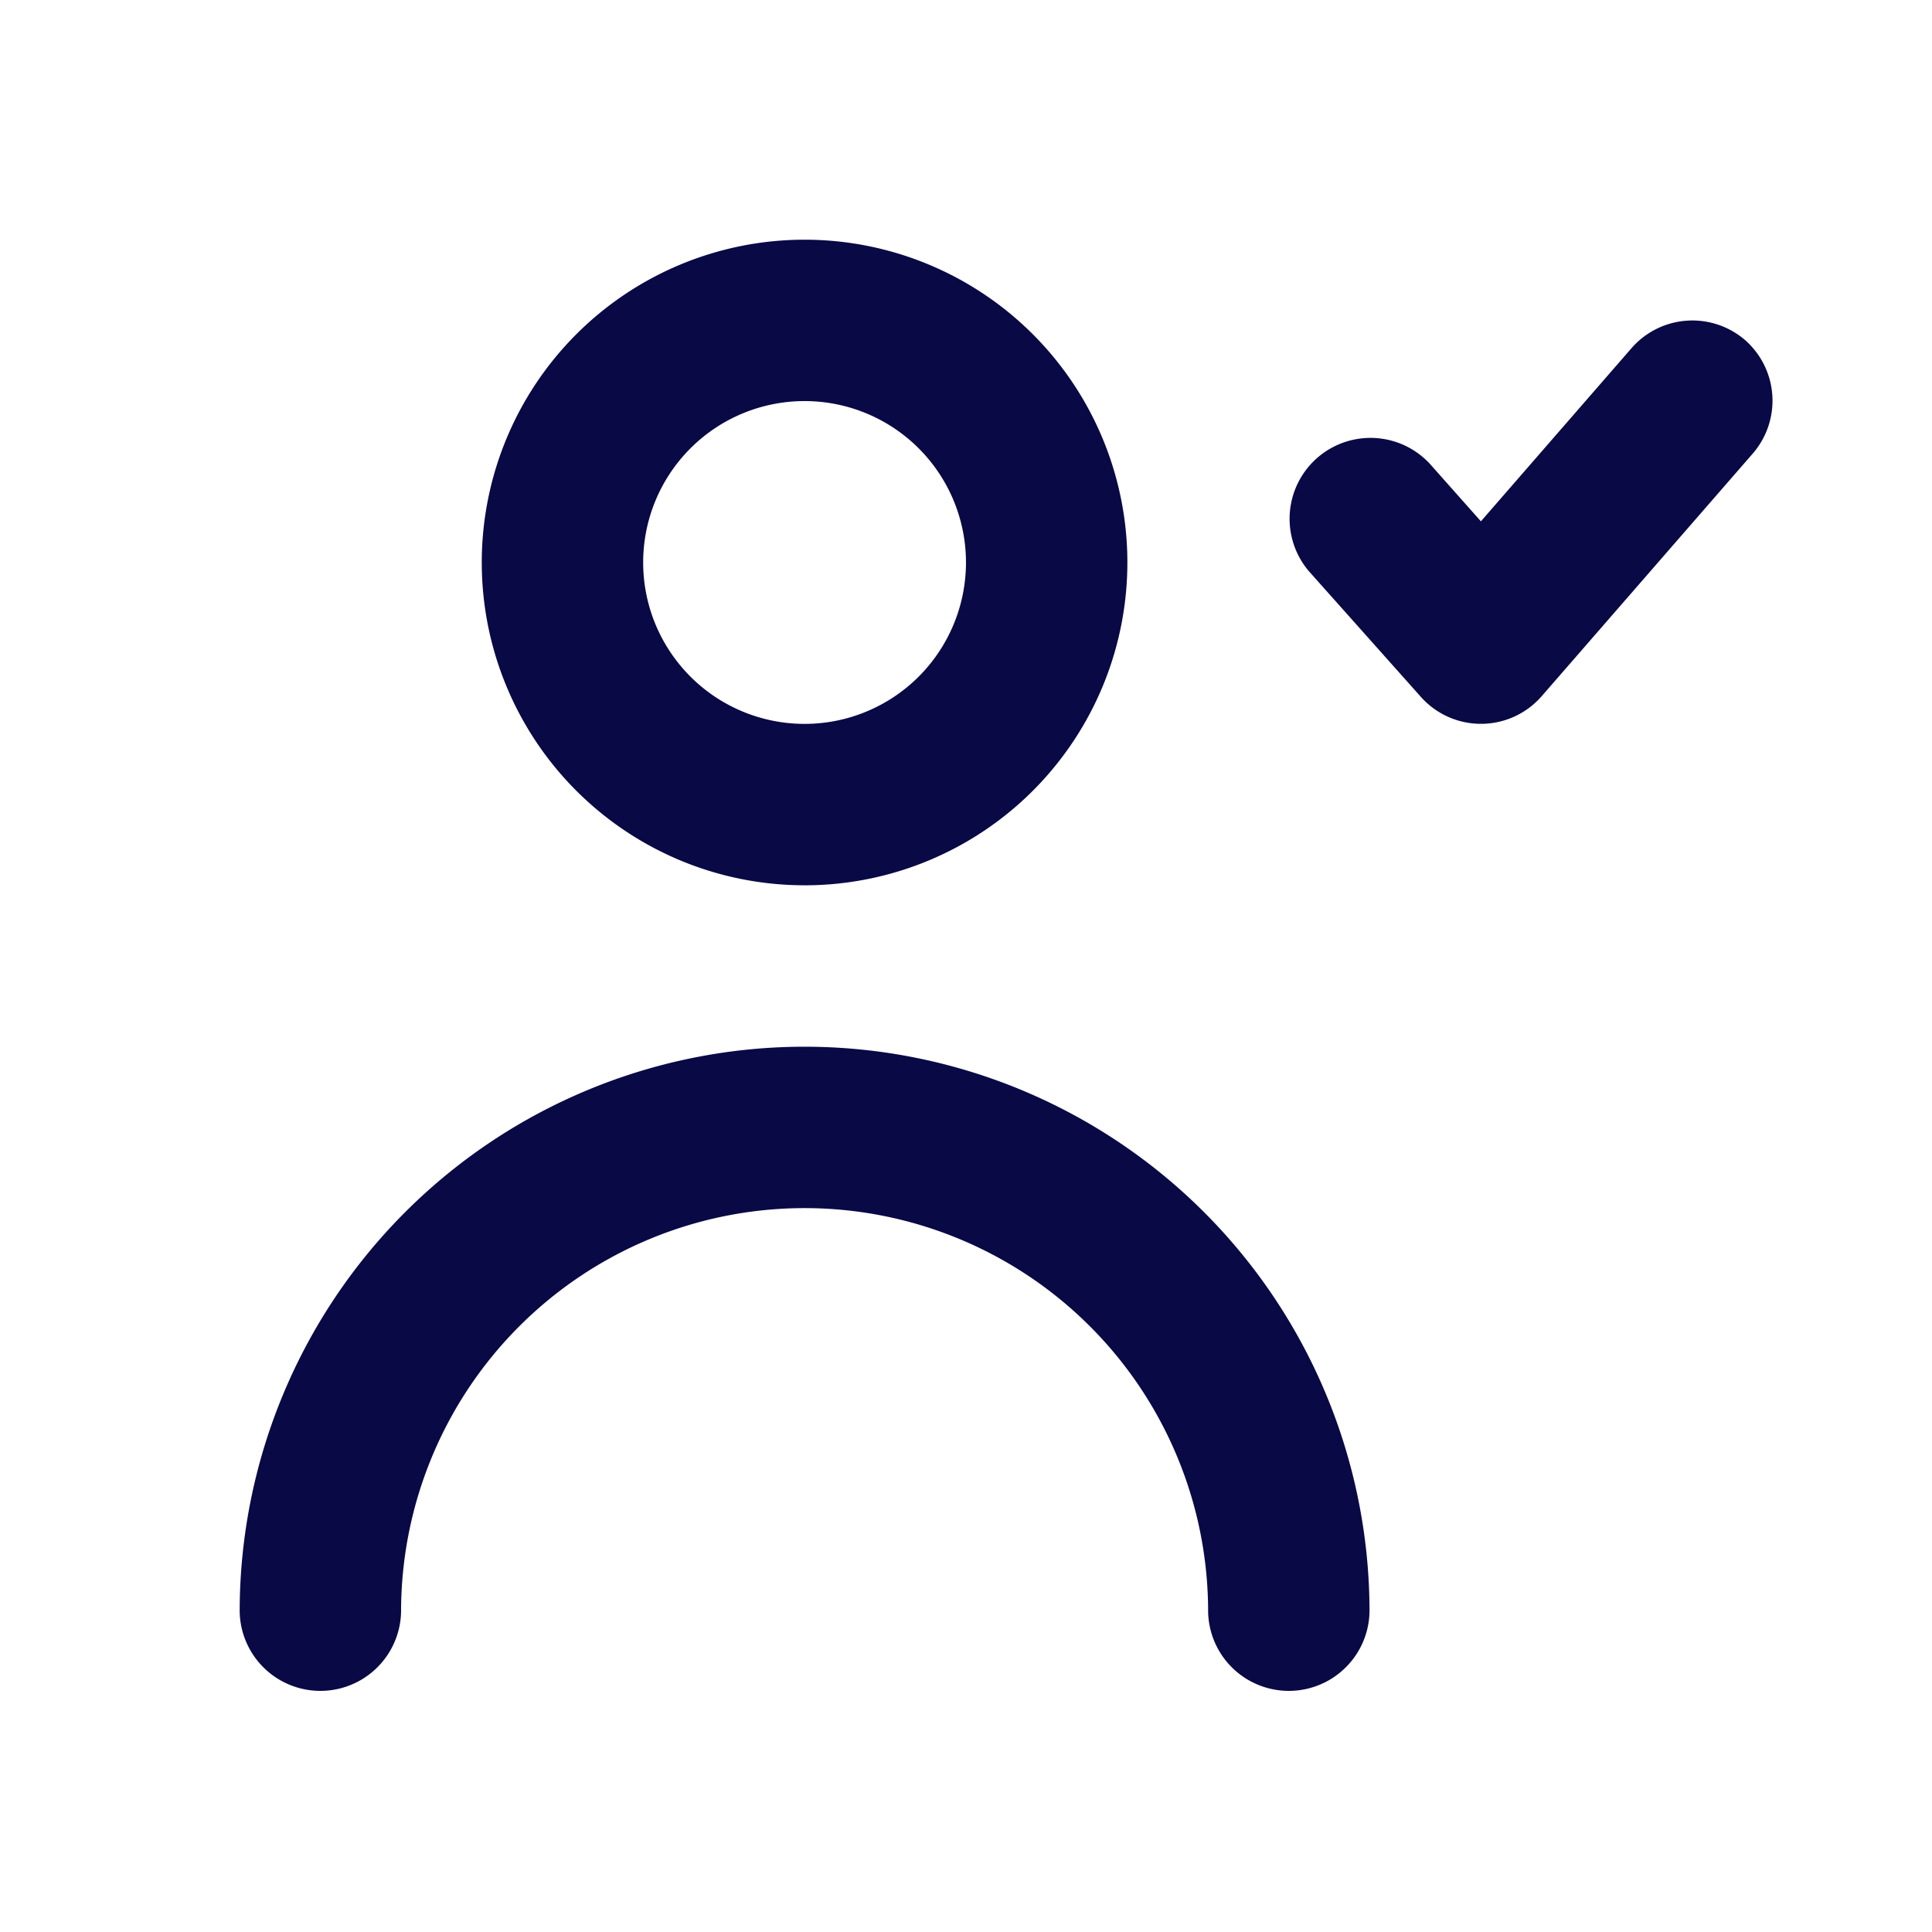
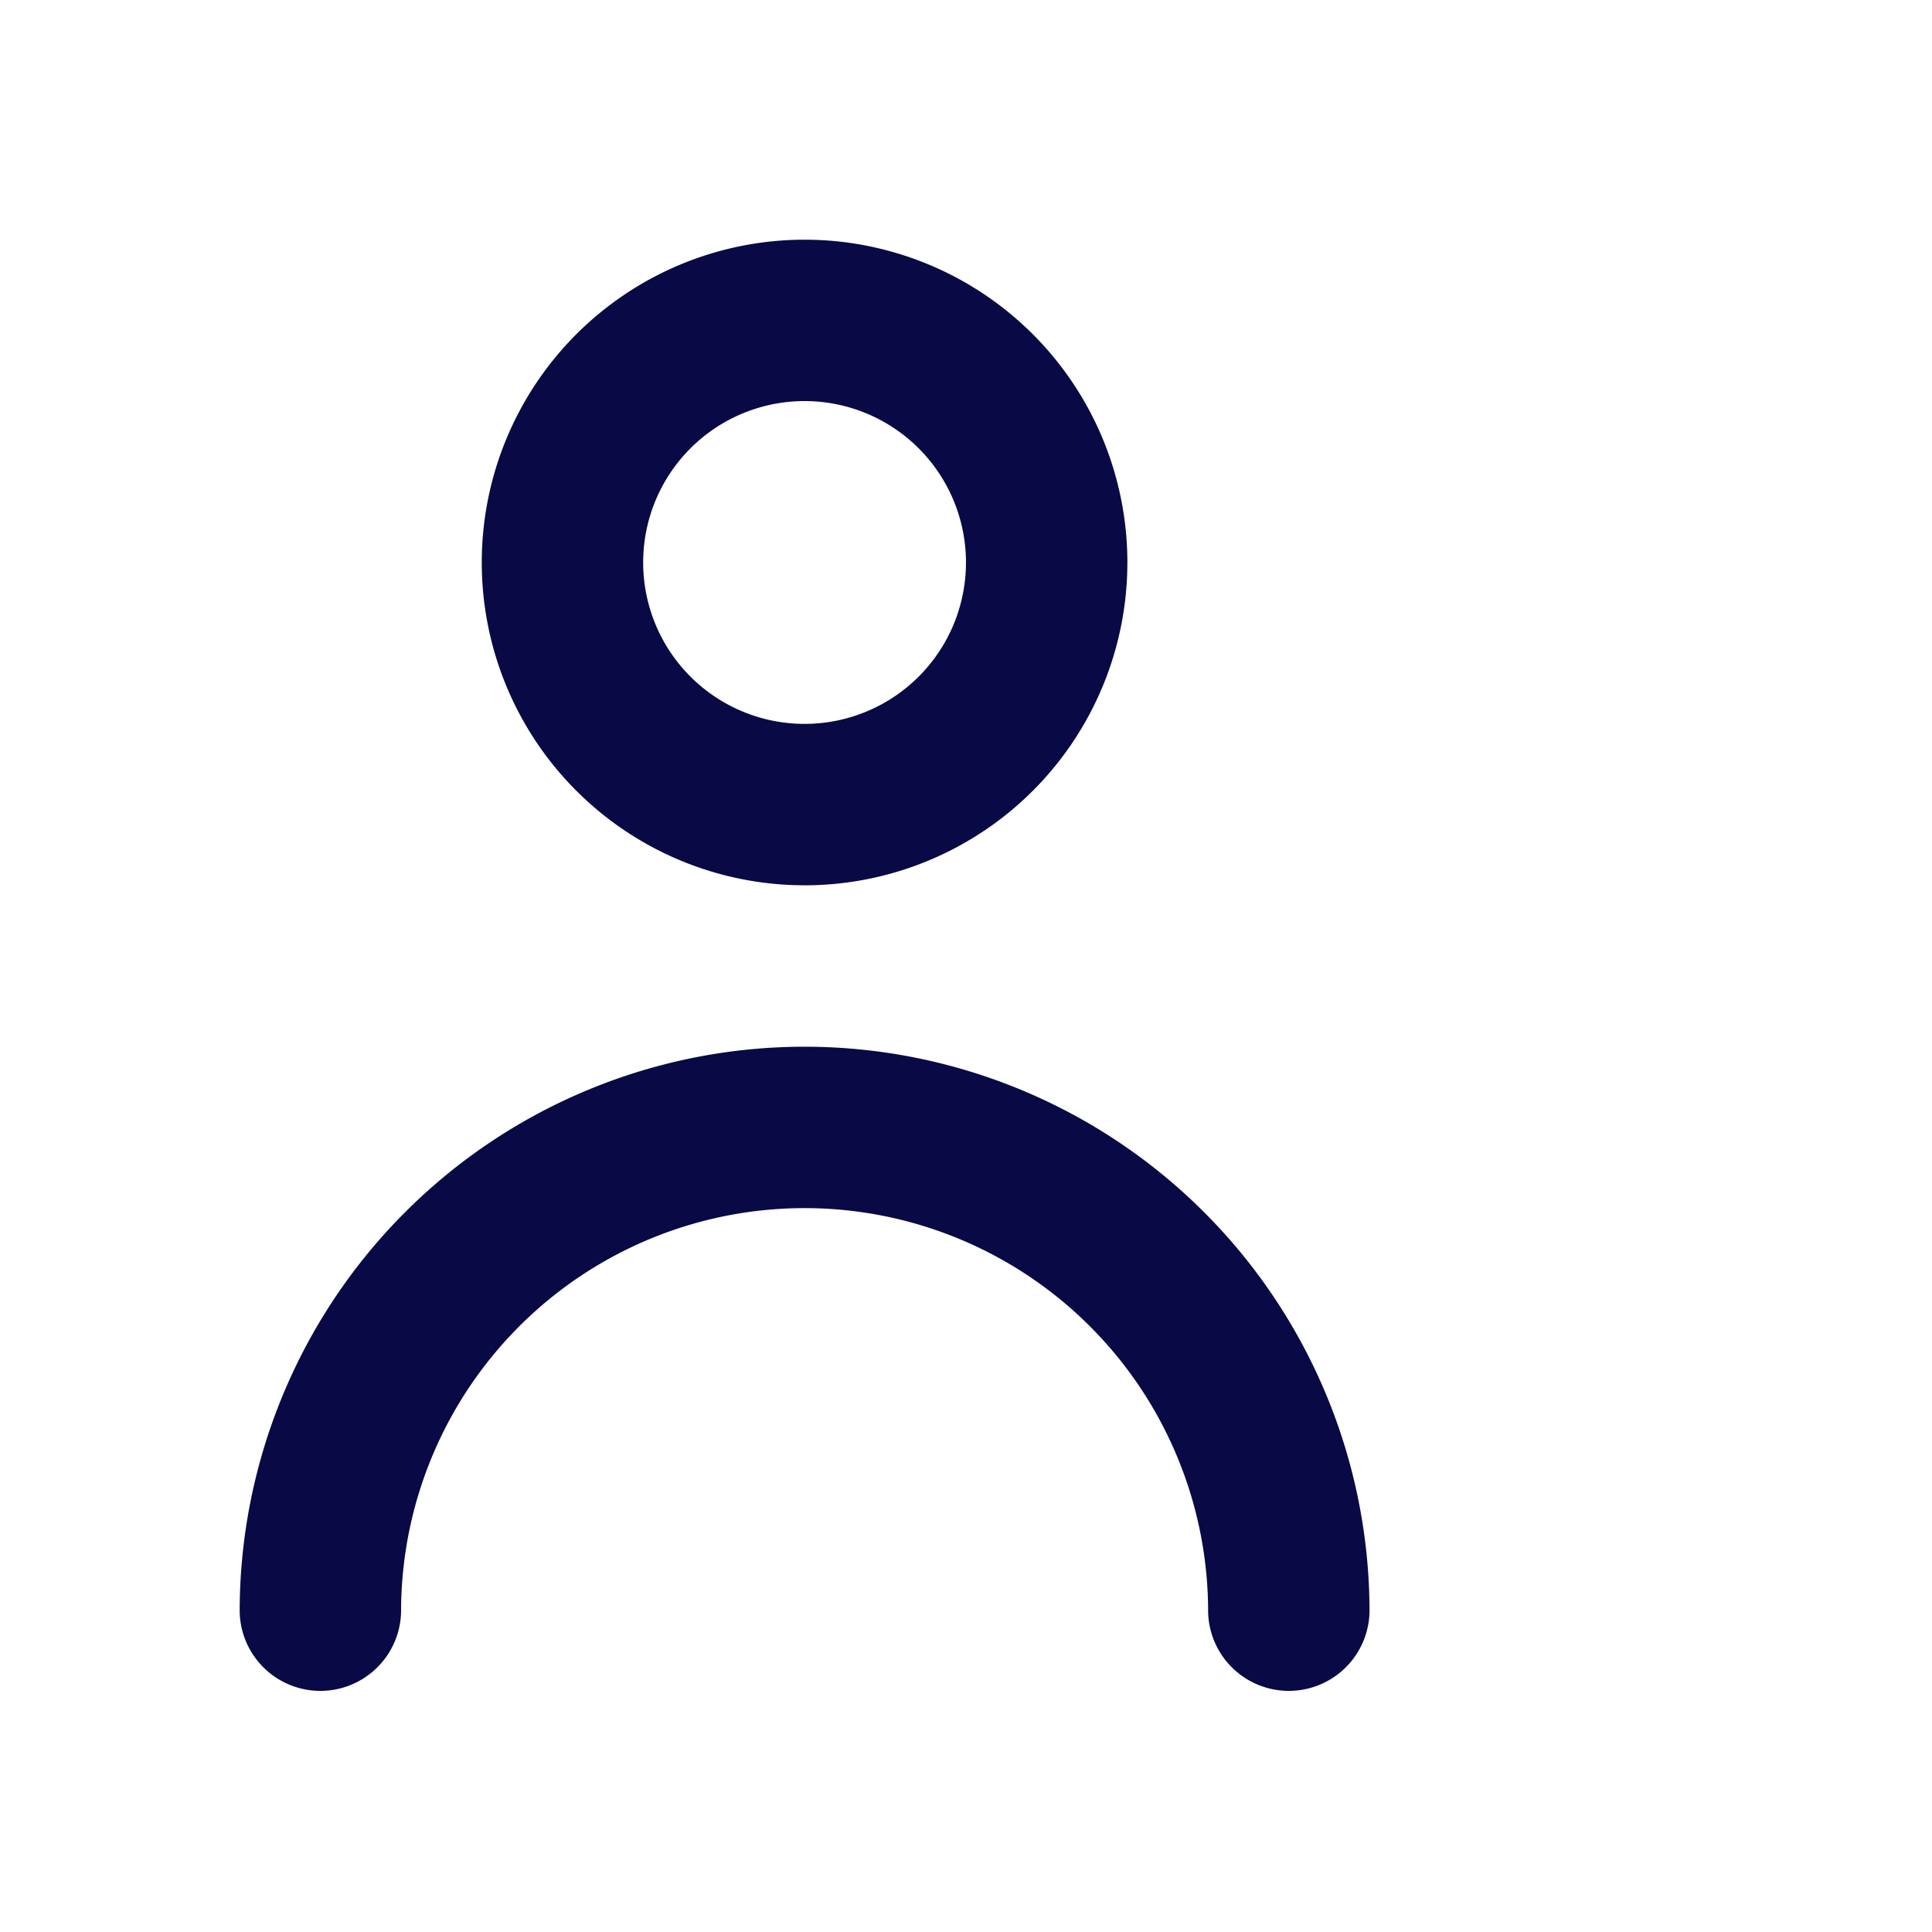
<svg xmlns="http://www.w3.org/2000/svg" width="72" height="72" viewBox="0 0 72 72">
  <g transform="translate(-0.111 -0.111)">
    <g transform="translate(0.111 0.111)">
      <rect width="72" height="72" transform="translate(0 0)" fill="#090946" opacity="0" />
-       <path d="M33.028,4.749a3.008,3.008,0,0,0-4.241.271l-5.624,6.466L21.268,9.351a3.015,3.015,0,0,0-4.511,4l4.181,4.692a3,3,0,0,0,4.481-.03l7.85-9.023a3.008,3.008,0,0,0-.241-4.241Z" transform="translate(32.026 7.942)" fill="#090946" />
      <path d="M18.03,27.061A12.03,12.03,0,1,0,6,15.03a12.03,12.03,0,0,0,12.03,12.03Zm0-18.046a6.015,6.015,0,1,1-6.015,6.015A6.015,6.015,0,0,1,18.03,9.015Z" transform="translate(11.954 5.932)" fill="#090946" />
      <path d="M24.053,13A21.053,21.053,0,0,0,3,34.053a3.008,3.008,0,0,0,6.015,0,15.038,15.038,0,1,1,30.076,0,3.008,3.008,0,0,0,6.015,0A21.053,21.053,0,0,0,24.053,13Z" transform="translate(5.932 26.008)" fill="#090946" />
    </g>
  </g>
</svg>